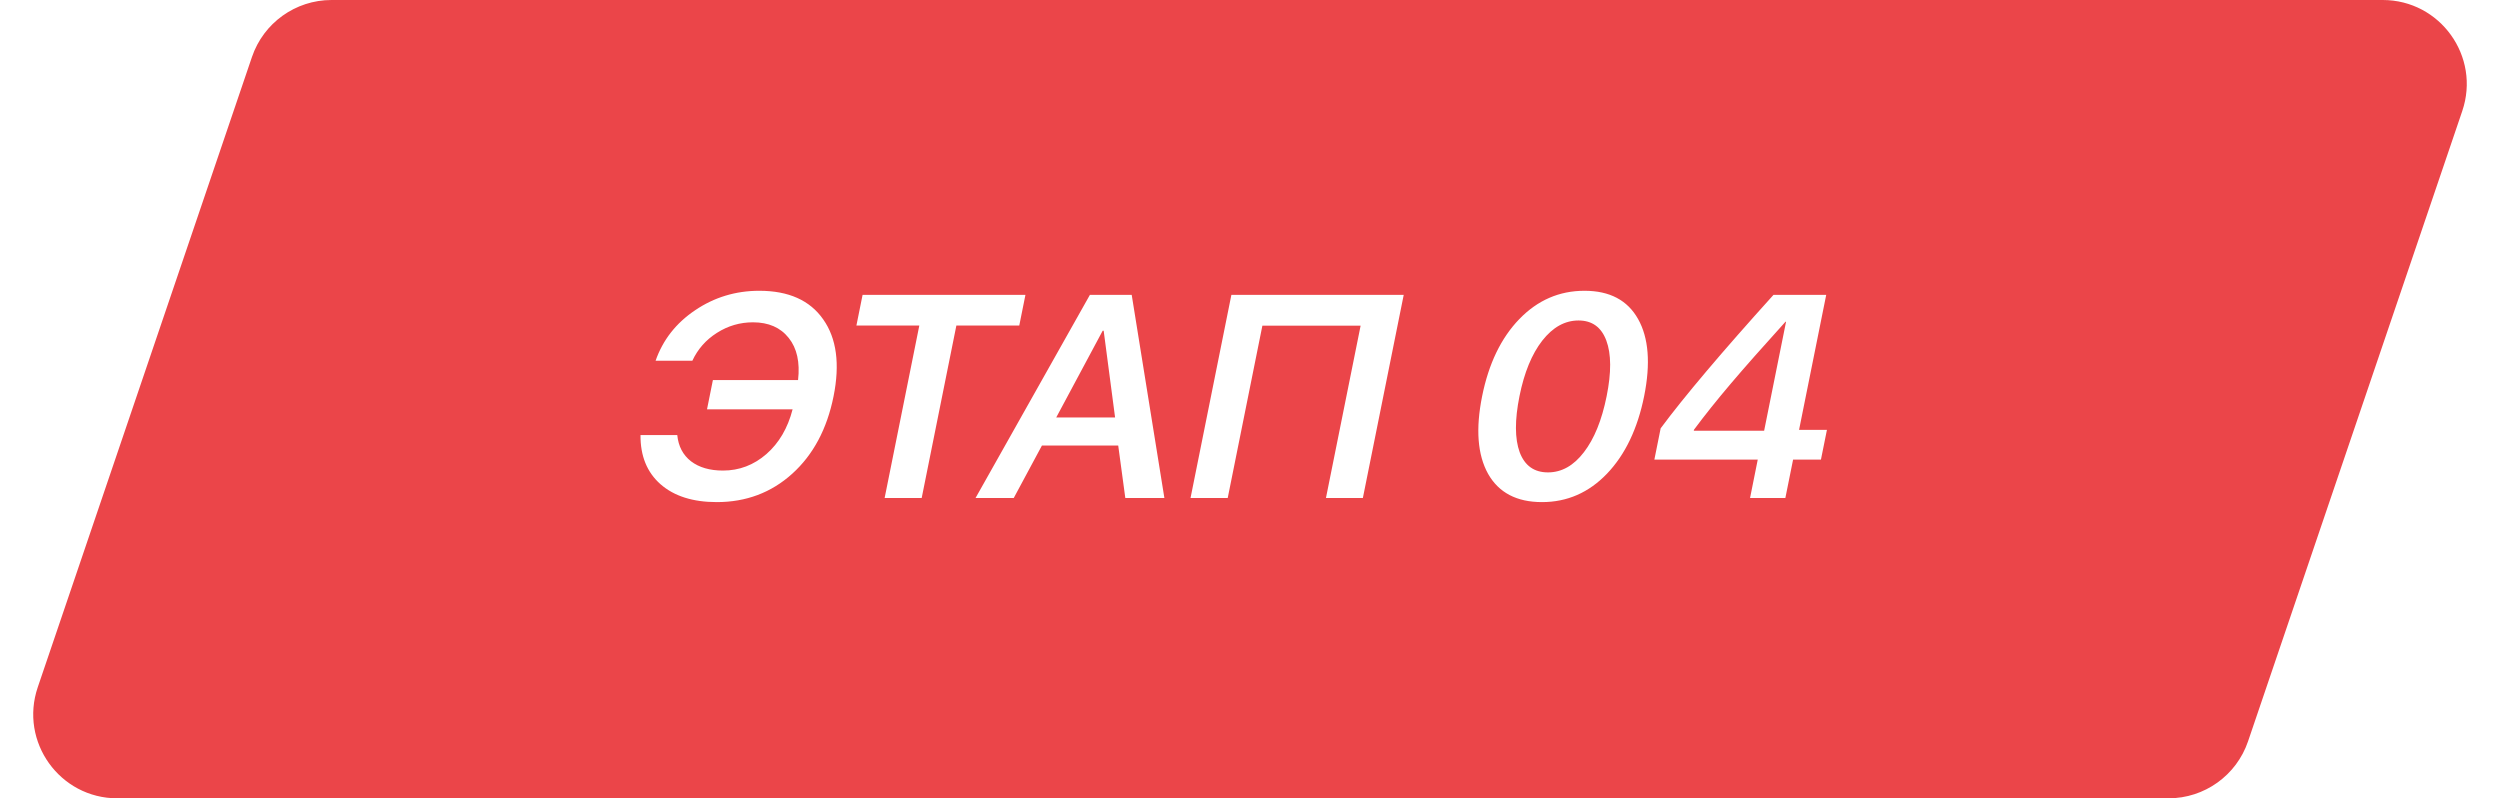
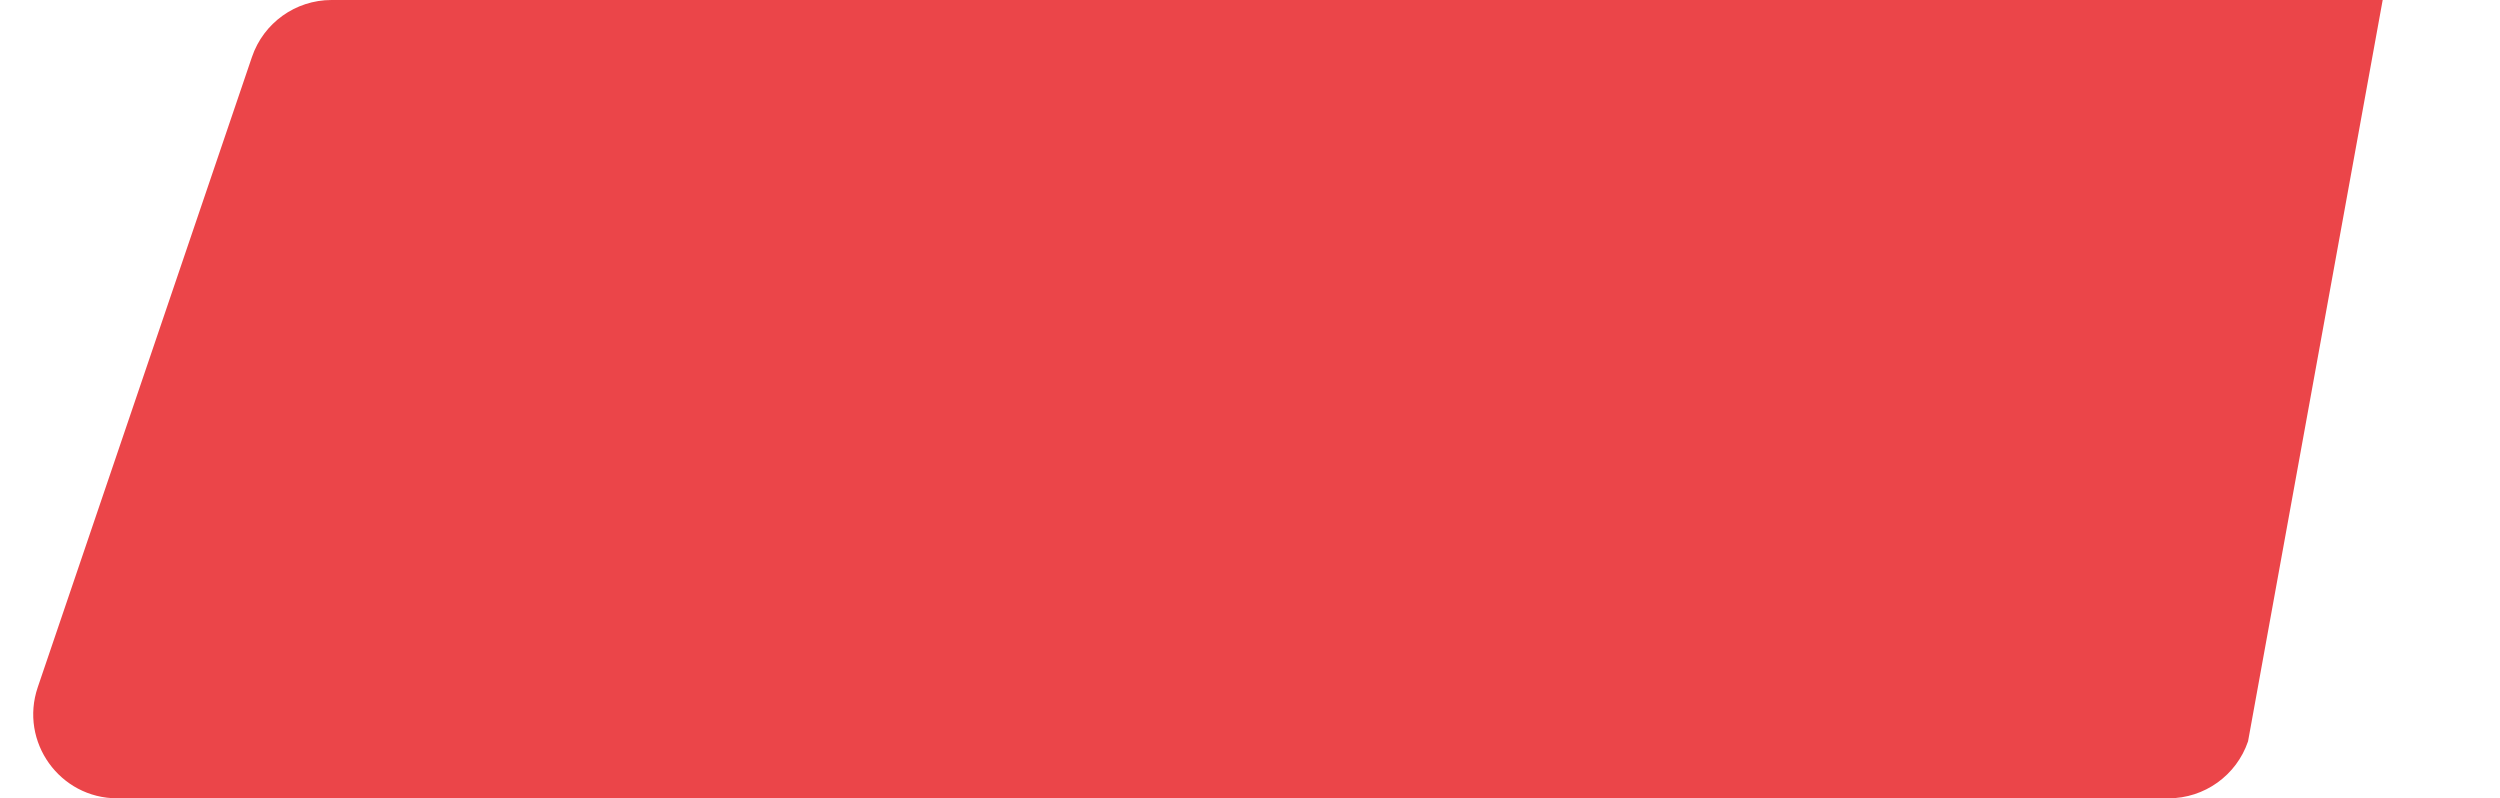
<svg xmlns="http://www.w3.org/2000/svg" width="119" height="38" viewBox="0 0 119 38" fill="none">
  <g filter="url(#filter0_b_232_263)">
-     <path d="M11.993 2.713C12.544 1.091 14.067 0 15.78 0H113.416C116.156 0 118.085 2.693 117.203 5.287L107.007 35.287C106.456 36.909 104.933 38 103.22 38H5.584C2.844 38 0.915 35.307 1.797 32.713L11.993 2.713Z" fill="#EB4549" />
+     <path d="M11.993 2.713C12.544 1.091 14.067 0 15.78 0H113.416L107.007 35.287C106.456 36.909 104.933 38 103.22 38H5.584C2.844 38 0.915 35.307 1.797 32.713L11.993 2.713Z" fill="#EB4549" />
  </g>
-   <path d="M34.119 23.9C32.98 23.9 32.087 23.616 31.44 23.049C30.797 22.481 30.48 21.702 30.488 20.71H32.238C32.291 21.242 32.508 21.657 32.89 21.956C33.277 22.251 33.785 22.399 34.414 22.399C35.189 22.399 35.877 22.137 36.479 21.615C37.082 21.087 37.498 20.377 37.728 19.483H33.654L33.934 18.09H37.988C38.084 17.245 37.936 16.577 37.543 16.086C37.15 15.59 36.583 15.342 35.84 15.342C35.225 15.342 34.653 15.509 34.126 15.844C33.603 16.175 33.214 16.617 32.956 17.171H31.206C31.552 16.18 32.18 15.377 33.092 14.765C34.004 14.149 35.021 13.841 36.142 13.841C37.536 13.841 38.55 14.294 39.184 15.201C39.822 16.104 39.987 17.326 39.677 18.867C39.365 20.417 38.711 21.644 37.714 22.546C36.716 23.449 35.518 23.9 34.119 23.9ZM43.872 23.706H42.108L43.759 15.496H40.765L41.059 14.035H48.811L48.517 15.496H45.523L43.872 23.706ZM53.565 23.706L53.227 21.206H49.597L48.254 23.706H46.435L51.88 14.035H53.869L55.425 23.706H53.565ZM52.487 15.744L50.276 19.872H53.078L52.535 15.744H52.487ZM64.872 23.706H63.115L64.765 15.503H60.089L58.439 23.706H56.669L58.614 14.035H66.817L64.872 23.706ZM73.398 23.9C72.195 23.9 71.34 23.451 70.832 22.553C70.33 21.65 70.236 20.419 70.549 18.86C70.861 17.31 71.451 16.086 72.32 15.188C73.189 14.29 74.223 13.841 75.421 13.841C76.62 13.841 77.471 14.29 77.974 15.188C78.477 16.081 78.573 17.303 78.262 18.854C77.949 20.408 77.36 21.639 76.494 22.546C75.629 23.449 74.597 23.9 73.398 23.9ZM73.683 22.486C74.334 22.486 74.904 22.166 75.393 21.527C75.886 20.889 76.247 20 76.476 18.86C76.704 17.73 76.699 16.848 76.462 16.213C76.225 15.574 75.784 15.255 75.137 15.255C74.49 15.255 73.915 15.574 73.413 16.213C72.915 16.852 72.554 17.732 72.328 18.854C72.099 19.993 72.102 20.884 72.337 21.527C72.578 22.166 73.026 22.486 73.683 22.486ZM83.302 23.706L83.669 21.876H78.748L79.047 20.388C80.16 18.887 81.951 16.769 84.419 14.035H86.928L85.635 20.462H86.962L86.677 21.876H85.351L84.983 23.706H83.302ZM80.633 20.455L80.624 20.502H83.973L85.016 15.315H84.989C83.917 16.499 83.052 17.477 82.396 18.25C81.739 19.023 81.151 19.758 80.633 20.455Z" fill="white" />
  <defs>
    <filter id="filter0_b_232_263" x="-3.419" y="-5" width="125.838" height="48" filterUnits="userSpaceOnUse" color-interpolation-filters="sRGB">
      <feFlood flood-opacity="0" result="BackgroundImageFix" />
      <feGaussianBlur in="BackgroundImageFix" stdDeviation="2.5" />
      <feComposite in2="SourceAlpha" operator="in" result="effect1_backgroundBlur_232_263" />
      <feBlend mode="normal" in="SourceGraphic" in2="effect1_backgroundBlur_232_263" result="shape" />
    </filter>
  </defs>
</svg>